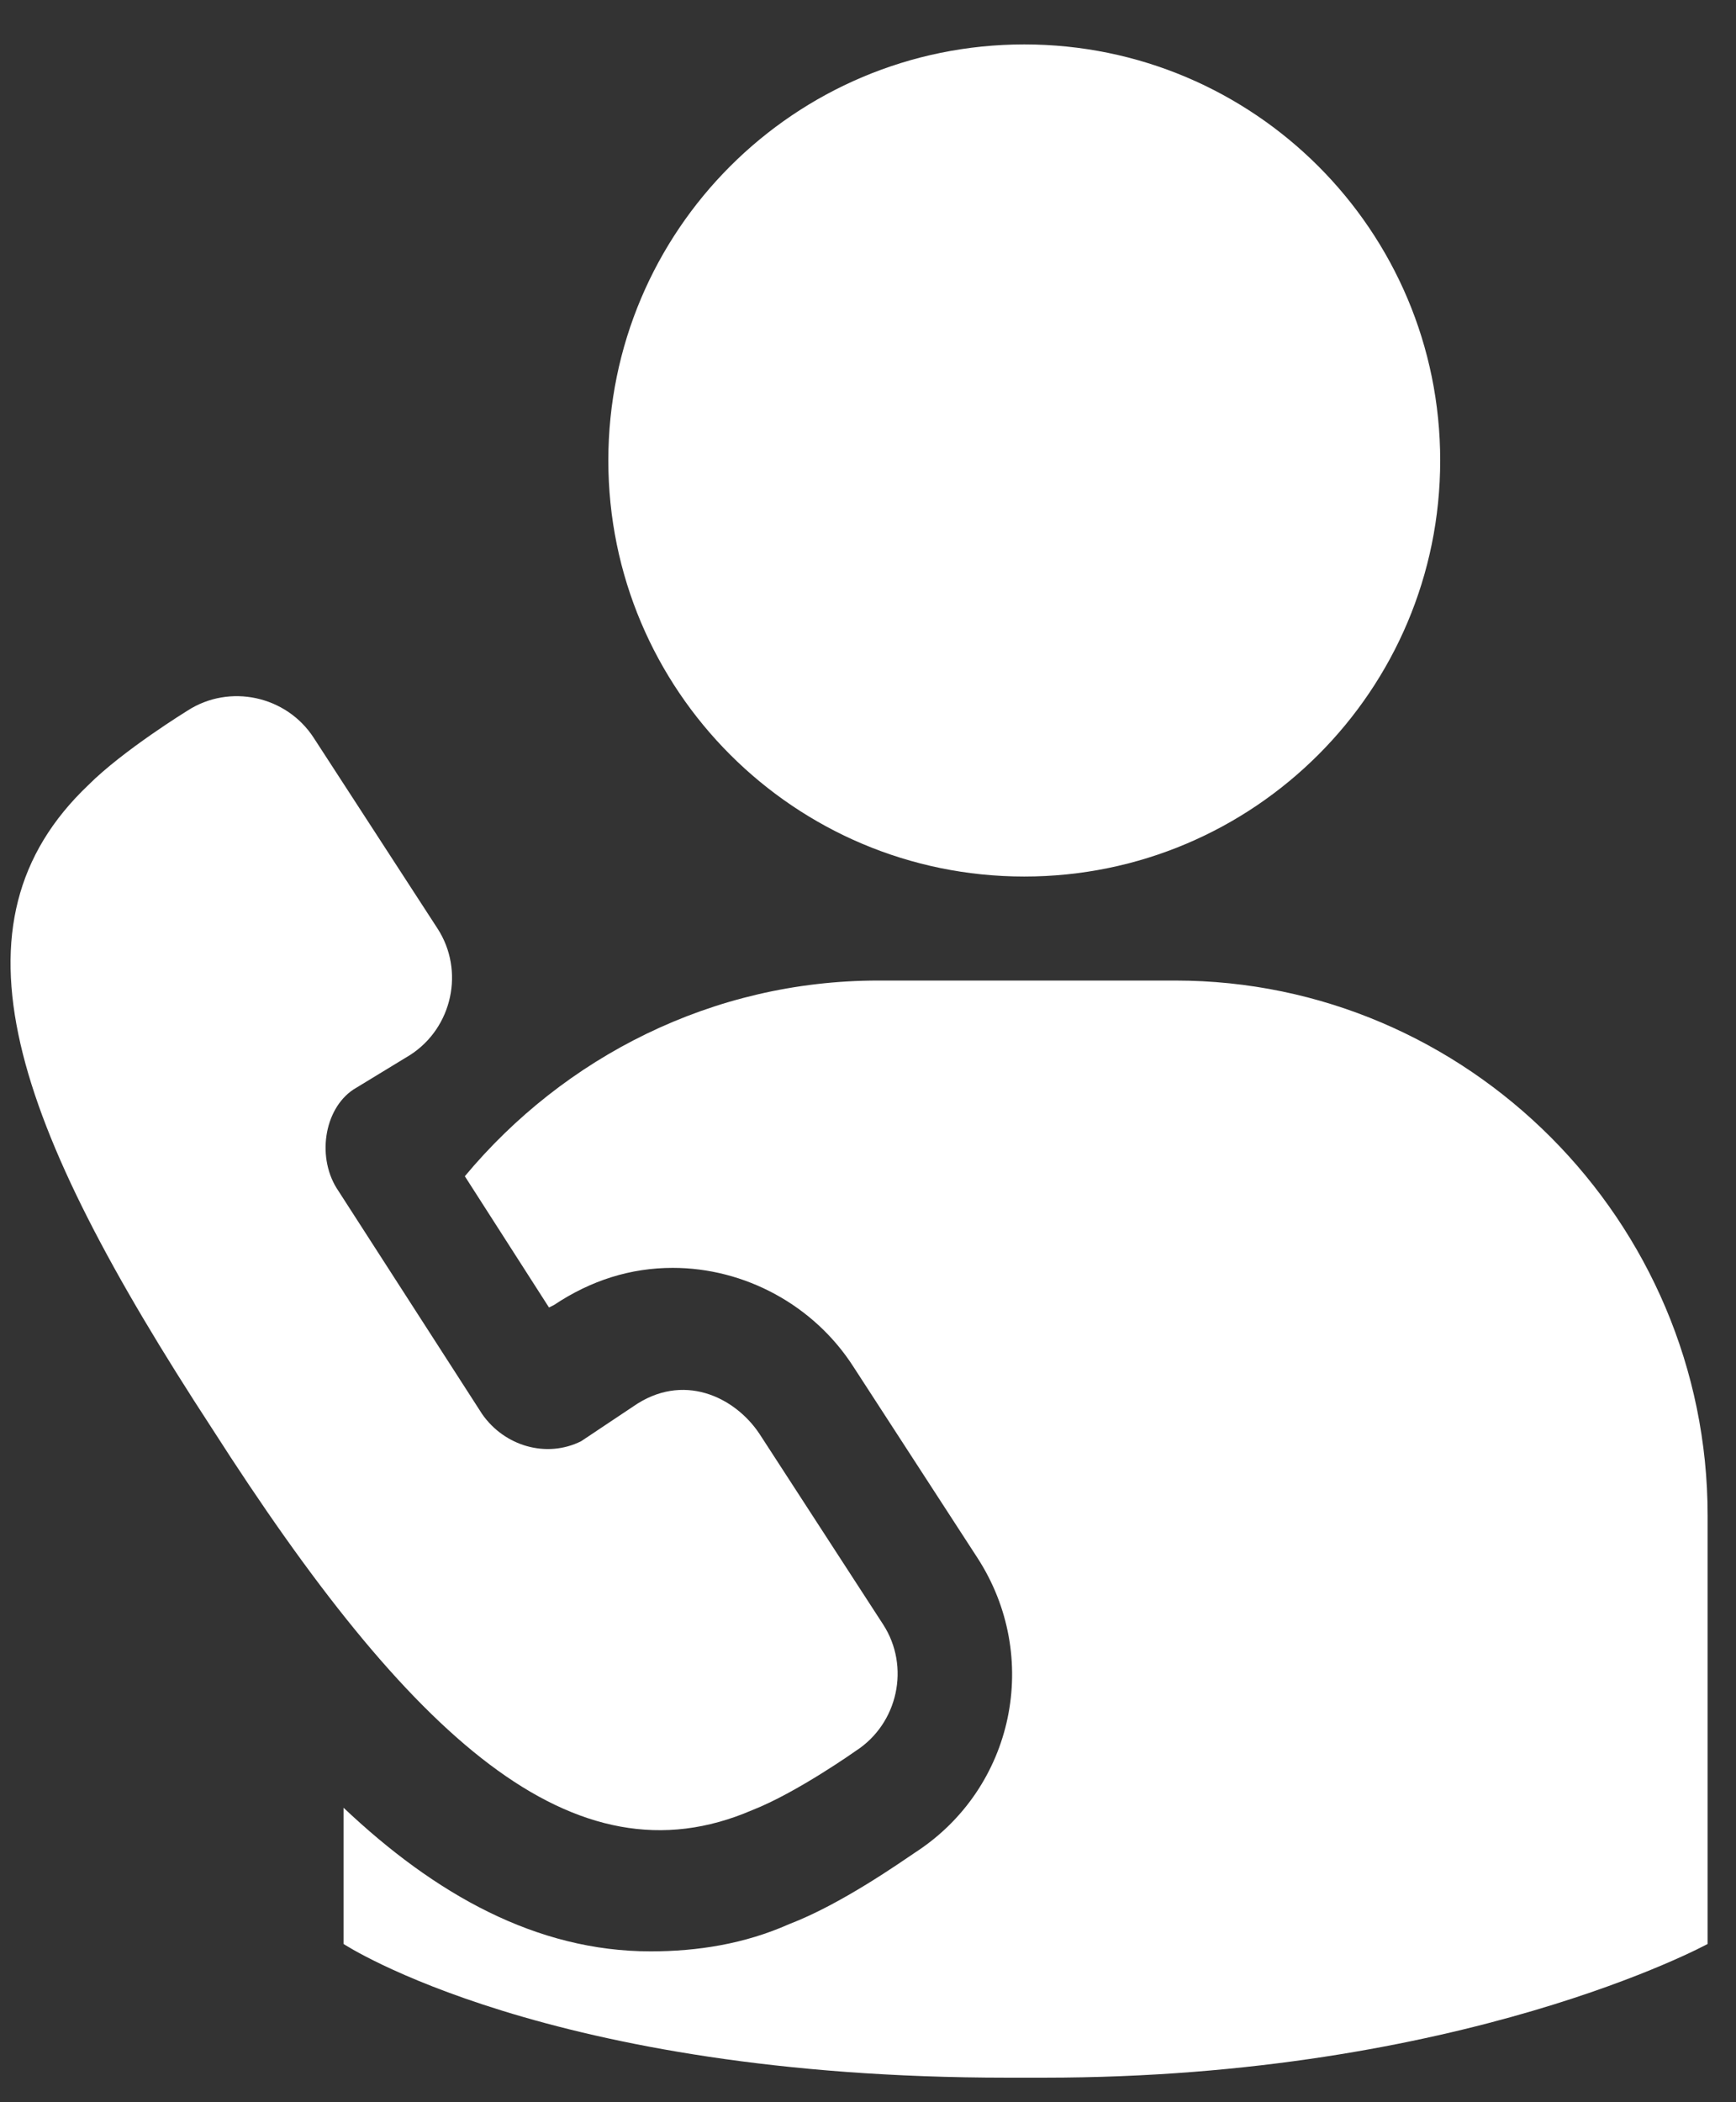
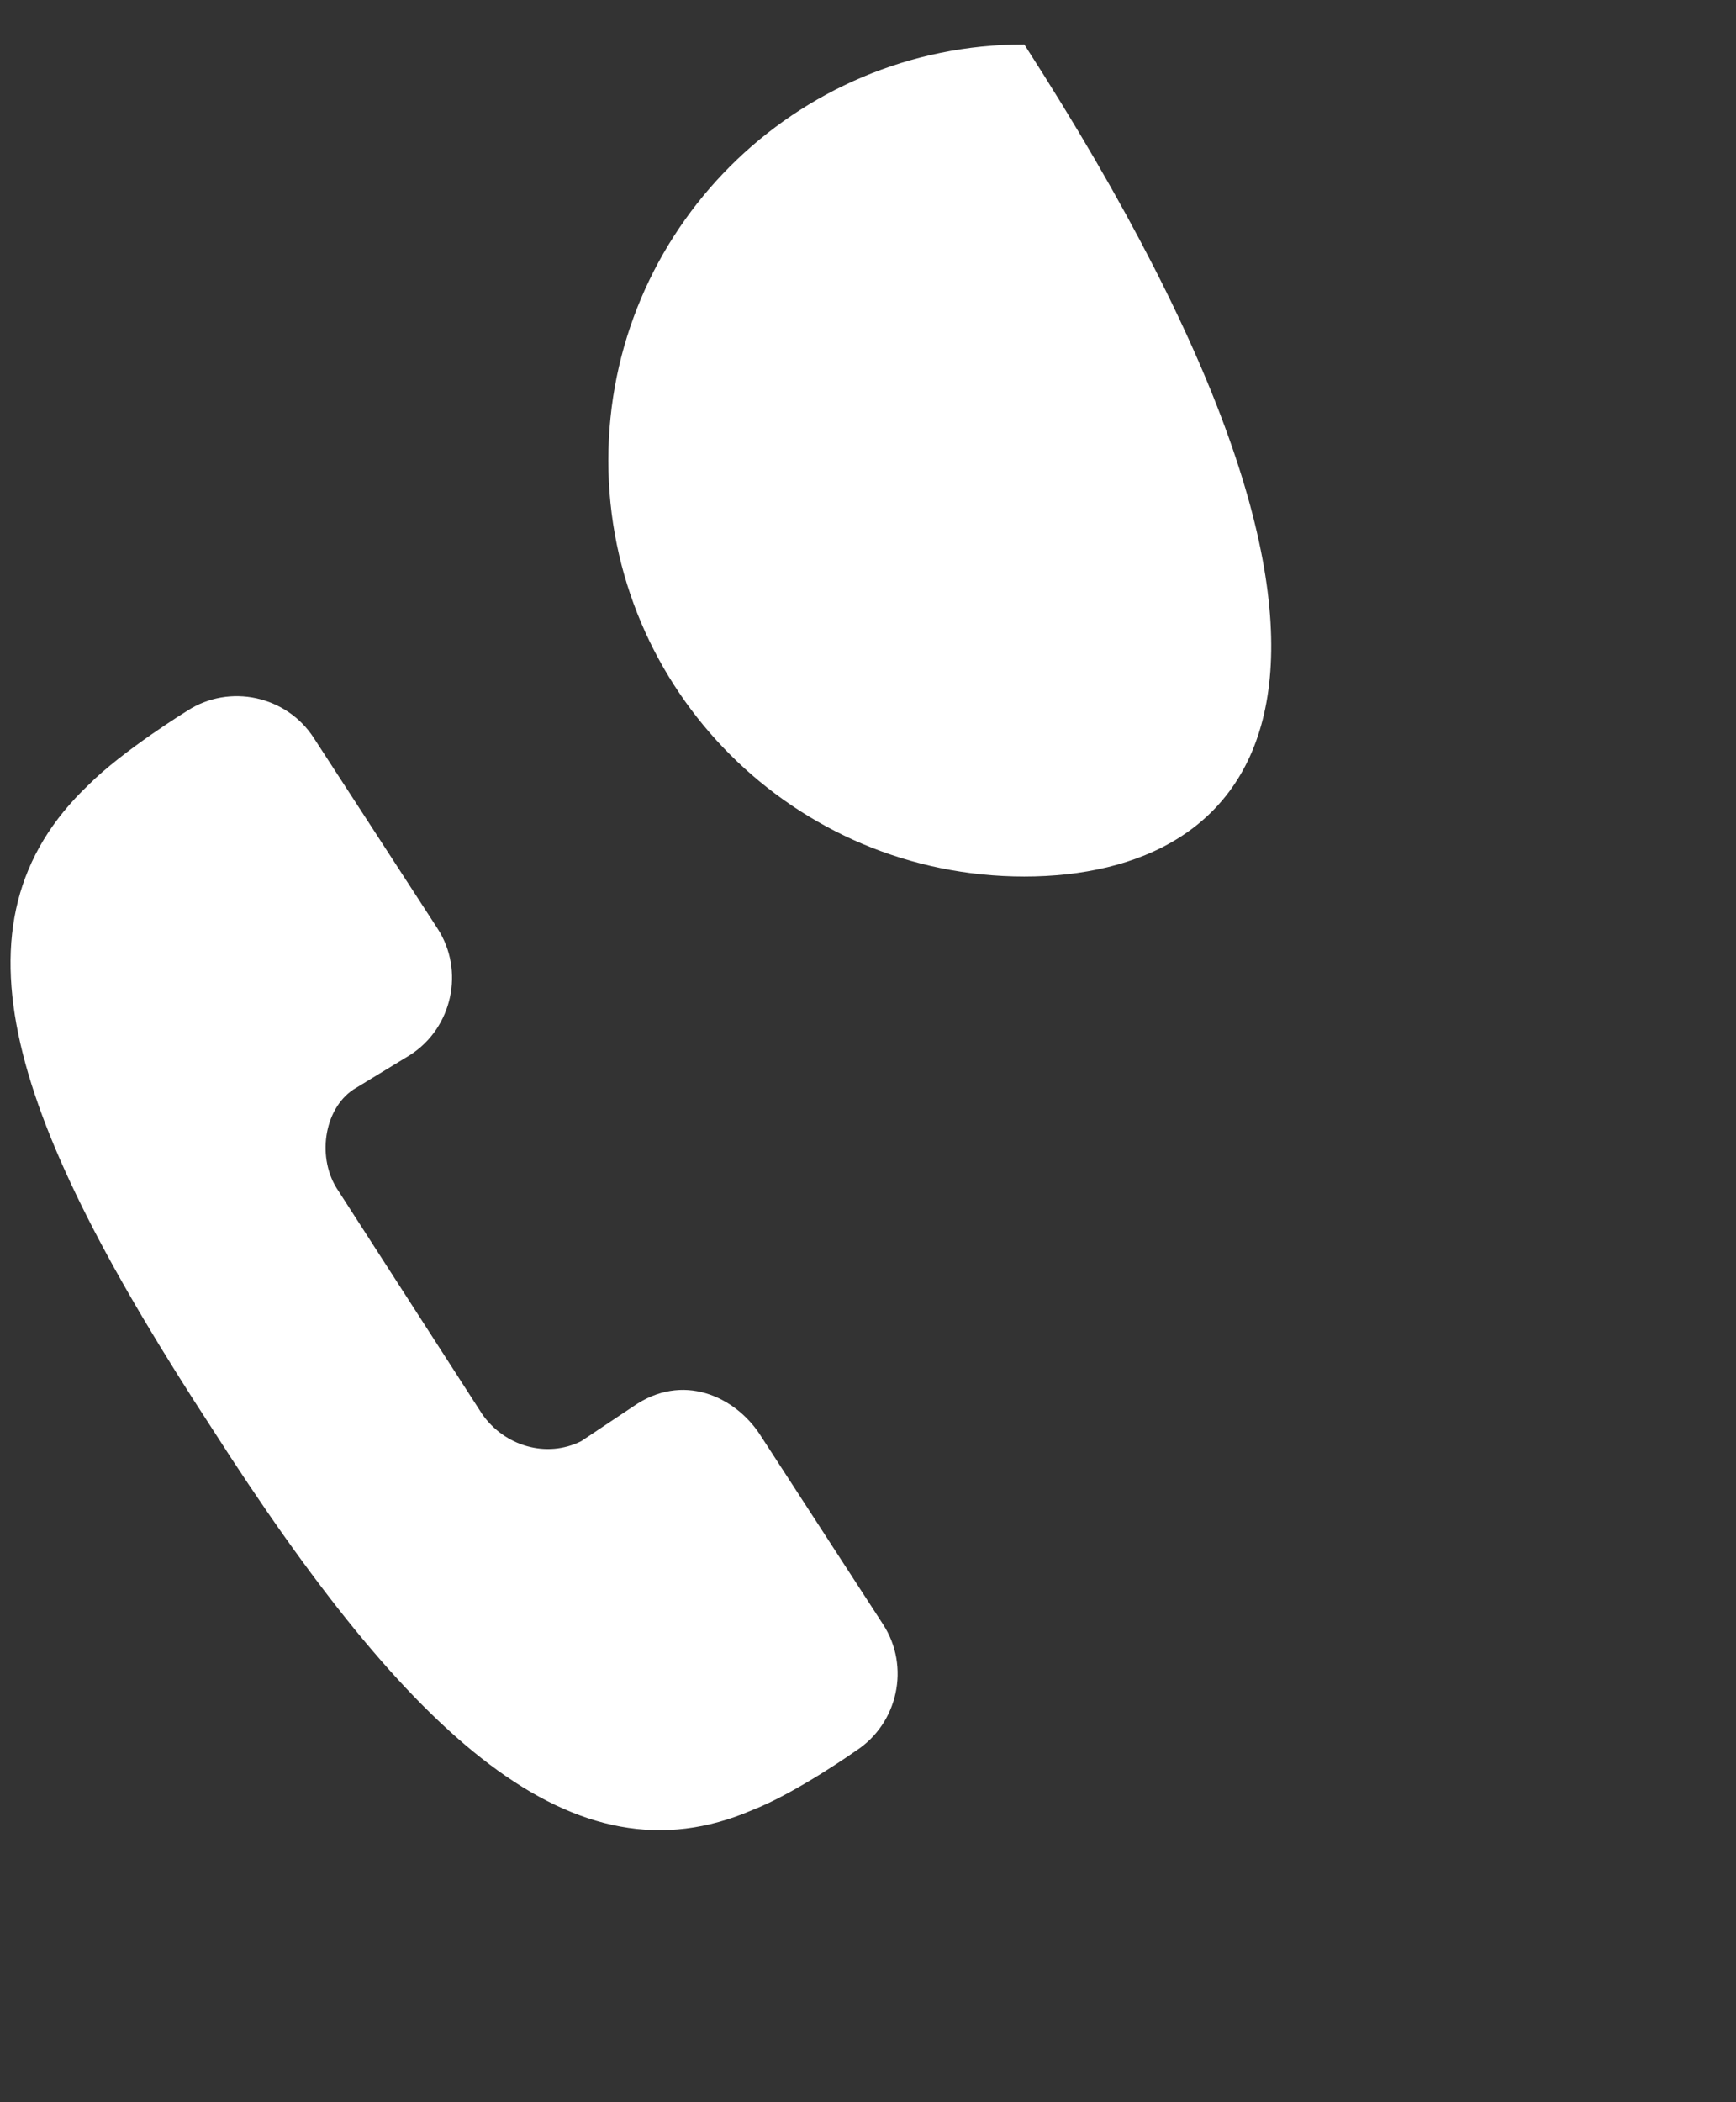
<svg xmlns="http://www.w3.org/2000/svg" width="38" height="46" viewBox="0 0 38 46" fill="none">
  <rect x="0" y="0" width="38" height="46" fill="#333333" stroke="none" />
-   <path d="M22.421 0.972C27.449 0.972 31.525 5.048 31.525 10.076C31.525 15.104 27.449 19.18 22.421 19.18C17.392 19.18 13.316 15.104 13.316 10.076C13.316 5.048 17.392 0.972 22.421 0.972Z" fill="white" />
+   <path d="M22.421 0.972C31.525 15.104 27.449 19.18 22.421 19.18C17.392 19.18 13.316 15.104 13.316 10.076C13.316 5.048 17.392 0.972 22.421 0.972Z" fill="white" />
  <path d="M16.46 39.611C17.436 39.231 18.736 38.31 18.736 38.31C19.657 37.714 19.928 36.468 19.332 35.547L16.623 31.373C16.081 30.56 14.943 30.018 13.859 30.777L12.721 31.536C11.962 31.915 11.041 31.644 10.553 30.941L7.41 26.063C6.923 25.358 7.085 24.274 7.735 23.841L8.982 23.082C9.903 22.486 10.174 21.239 9.578 20.319L6.868 16.146C6.272 15.225 5.026 14.954 4.104 15.55C4.104 15.55 2.695 16.417 1.937 17.175C-1.26 20.21 0.257 24.545 4.646 31.265C8.982 38.039 12.558 41.291 16.46 39.611Z" fill="white" />
-   <path d="M25.727 21.456H22.476H19.224C15.594 21.456 12.342 23.136 10.175 25.738L12.017 28.61L12.126 28.556C12.938 28.014 13.805 27.743 14.727 27.743C16.298 27.743 17.816 28.556 18.683 29.91L21.392 34.083C22.801 36.25 22.205 39.123 20.038 40.532C19.713 40.749 18.412 41.669 17.274 42.103C16.298 42.537 15.269 42.699 14.239 42.699C11.746 42.699 9.524 41.453 7.52 39.556V42.537C7.52 42.537 11.963 45.463 22.043 45.463H22.855C32.014 45.463 37.379 42.537 37.379 42.537V33.162C37.379 26.713 32.122 21.456 25.727 21.456Z" fill="white" />
</svg>